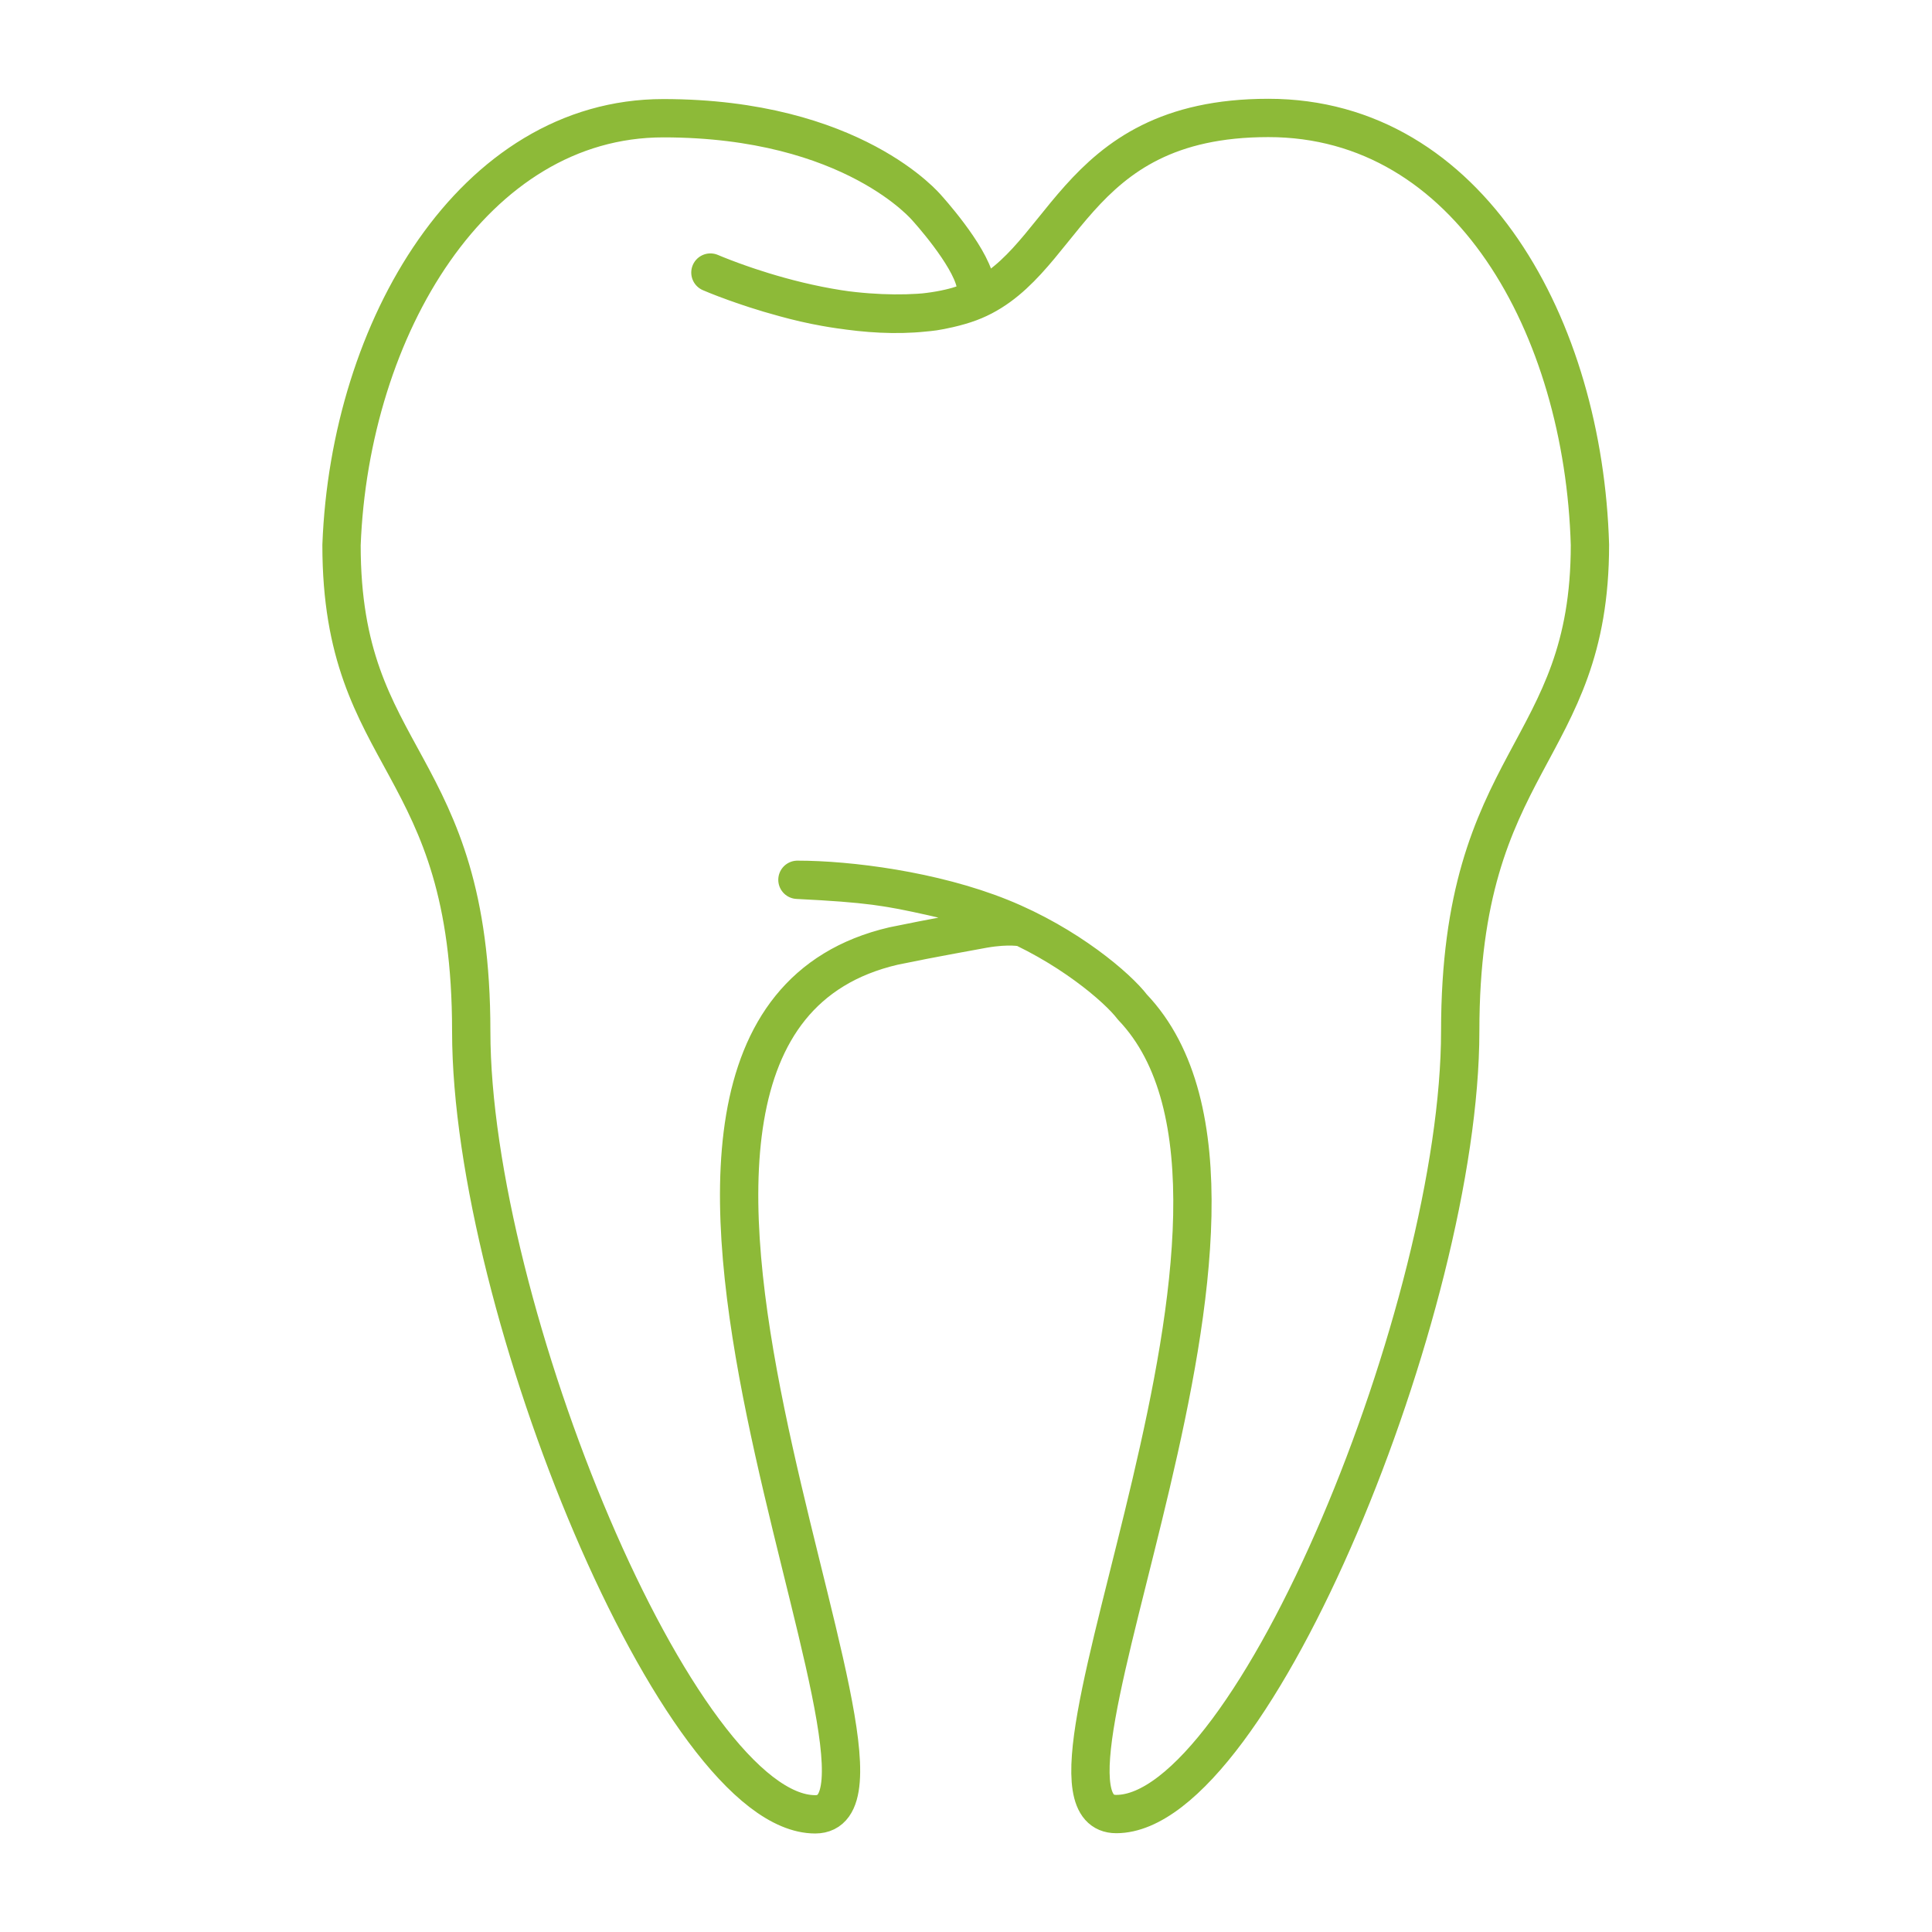
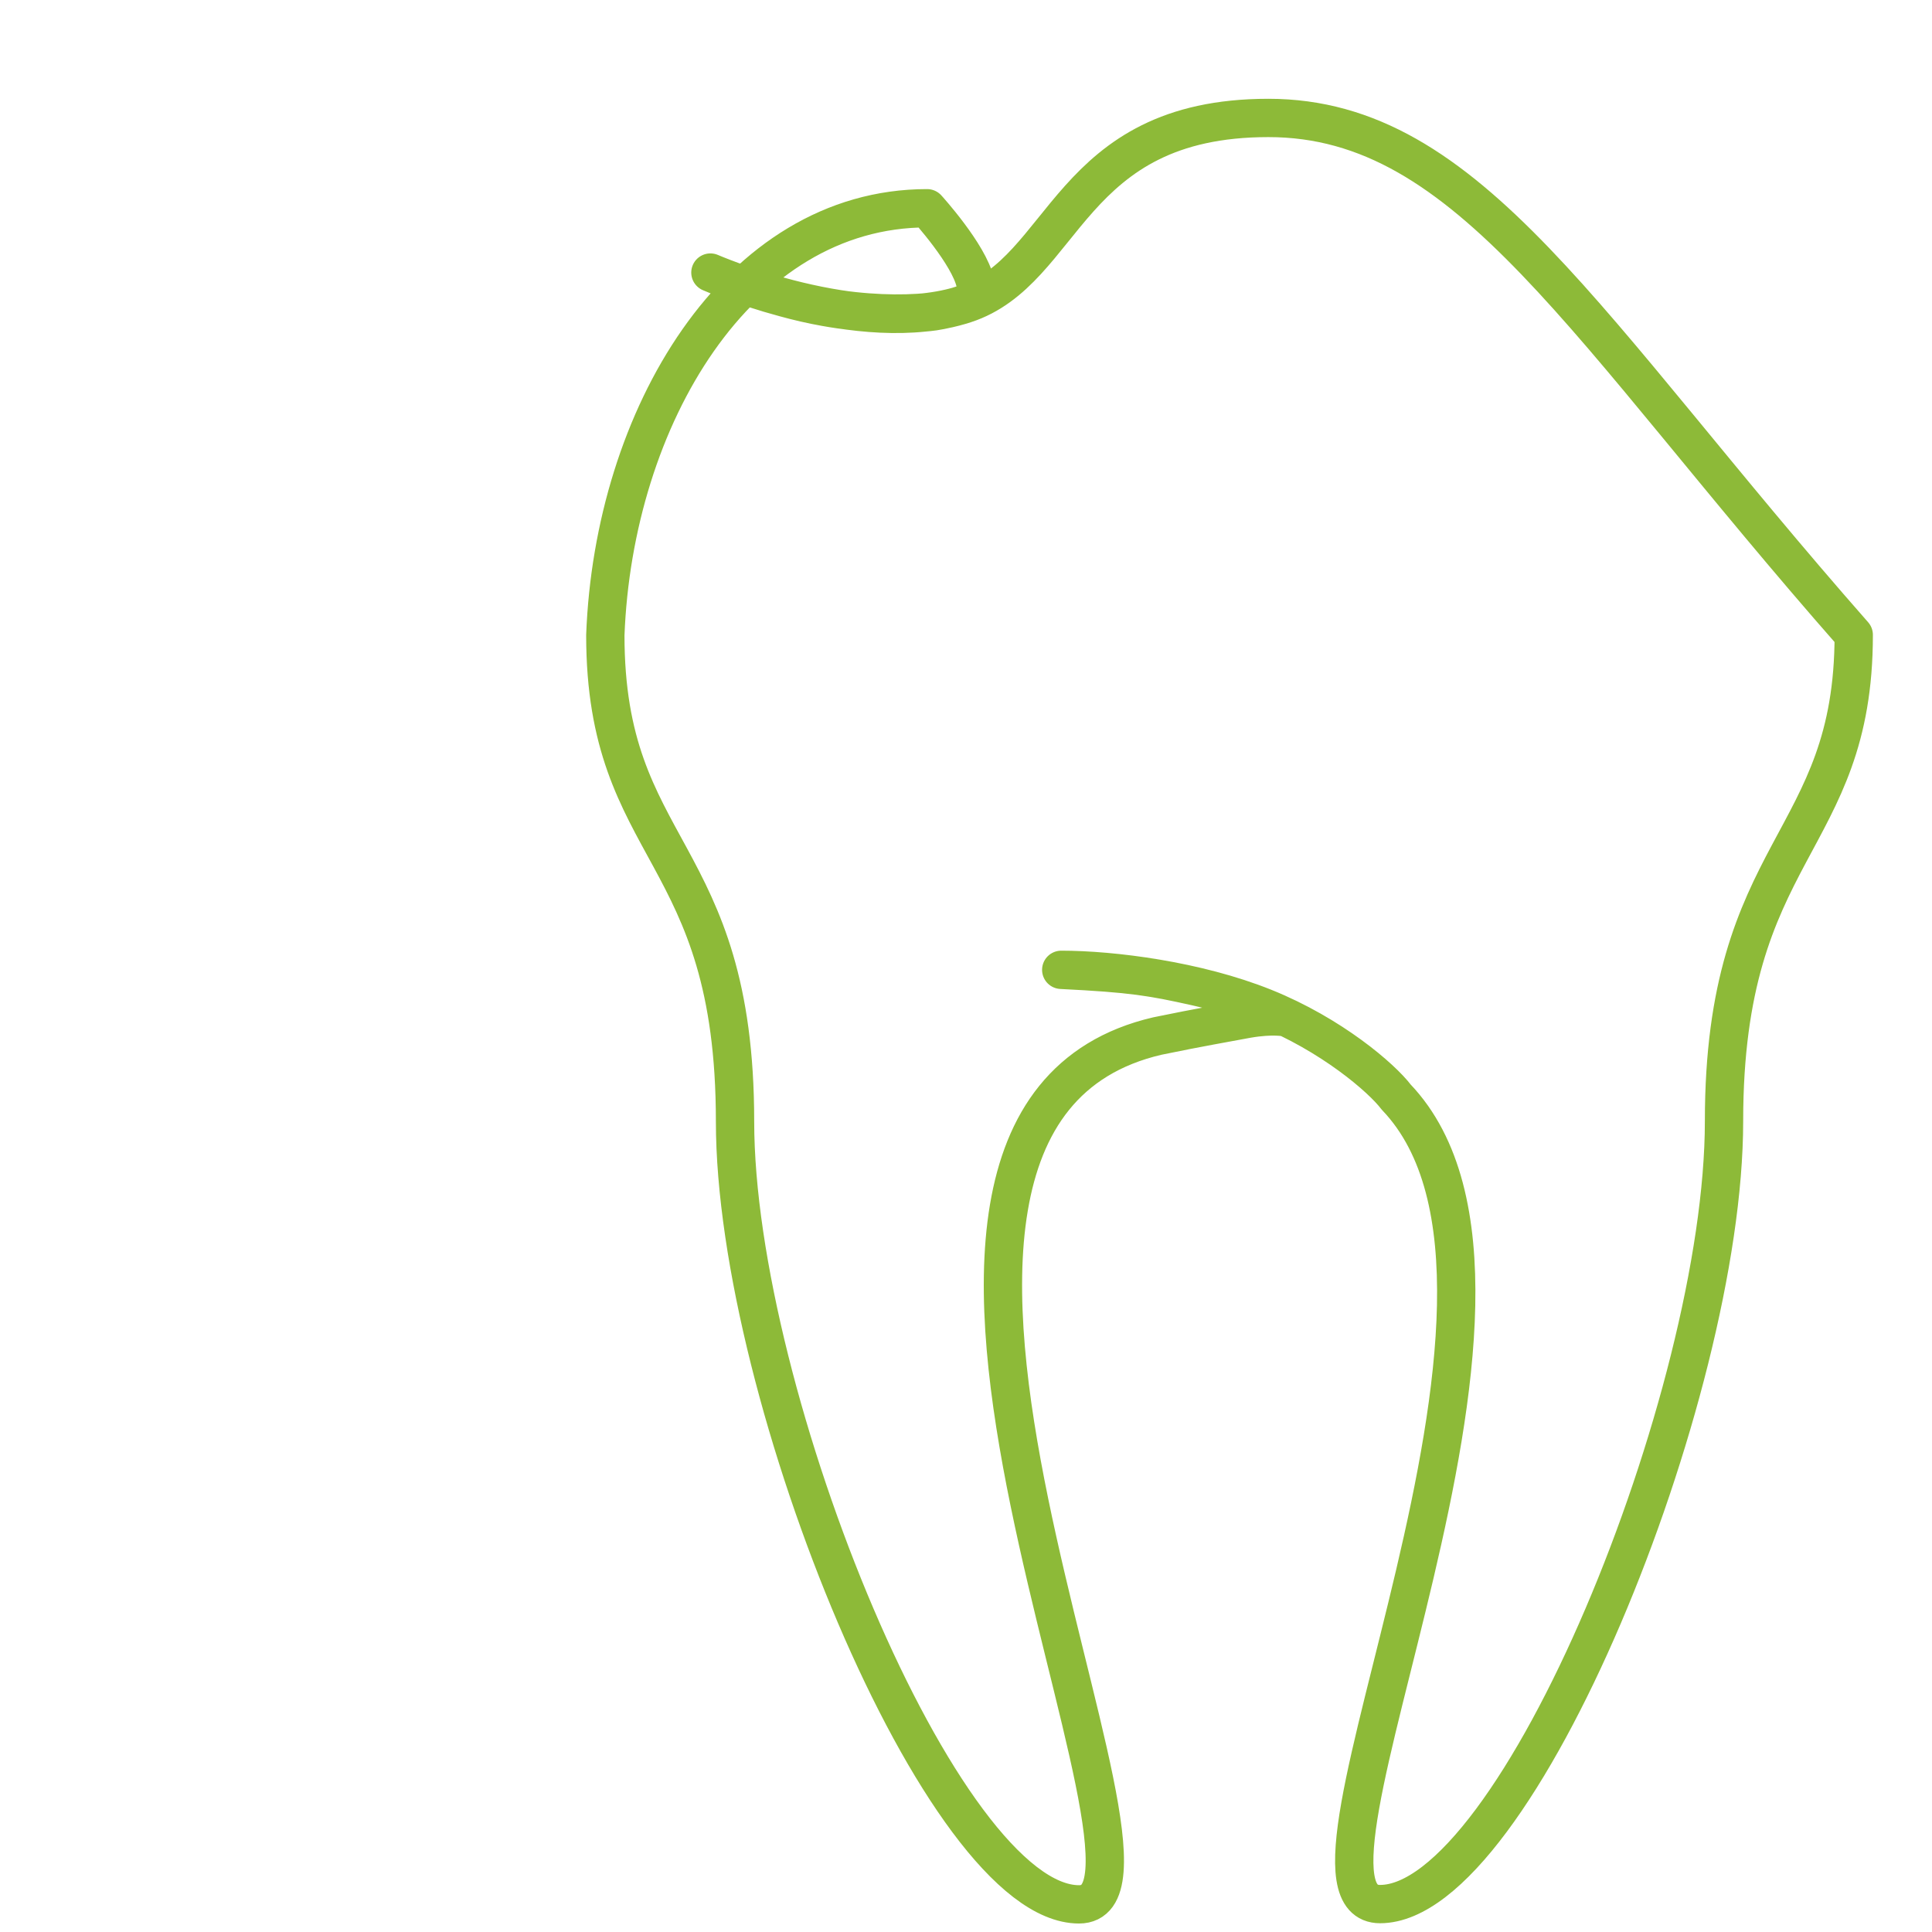
<svg xmlns="http://www.w3.org/2000/svg" version="1.1" id="Layer_1" x="0px" y="0px" viewBox="0 0 706 706" style="enable-background:new 0 0 706 706;" xml:space="preserve">
  <style type="text/css">
	.st0{fill:none;stroke:#8DBA38;stroke-width:14;stroke-linecap:round;stroke-linejoin:round;stroke-miterlimit:10;}
</style>
  <g>
-     <path class="st0" d="M463.5,43.1c-73.6,0-73.7,55.9-110.9,68c-38.3,12.5-93-11.5-93-11.5s11.8,5.1,27.1,9.2   c4.7,1.3,9.8,2.5,14.9,3.4c13.8,2.5,27.8,2.9,38,1.8c1.4-0.1,6.1-0.9,10.3-2.1c3.8-1.1,7.3-2.6,7.3-2.6s-0.1-3.3-0.8-6   c-2.3-10.4-17.6-27.2-17.6-27.2s-27-32.9-96.4-32.9c-69.4,0-114.6,76.7-117.6,156c0,80.2,47.4,77.2,47.4,177.7   c0,100.5,75.8,286.1,125.7,286.1c47.2,0-105.1-286.1,28.6-317.3c15.5-3.2,25.6-4.9,33-6.3c9.3-1.6,14.1-0.5,14.1-0.5   s-14.4-7.2-33-11.3c-16.2-3.6-23.1-4.8-49.2-6.1c18.8,0,49.6,3.9,74.2,13.8c24.6,9.9,42.9,25.7,48.2,32.7   c68.1,71.3-47.9,294.9-5.9,294.9c49.9,0,125.7-185.6,125.7-286.1c0-100.5,47.4-100.7,47.4-177.7C578.7,119.8,537.1,43.1,463.5,43.1   z" />
+     <path class="st0" d="M463.5,43.1c-73.6,0-73.7,55.9-110.9,68c-38.3,12.5-93-11.5-93-11.5s11.8,5.1,27.1,9.2   c4.7,1.3,9.8,2.5,14.9,3.4c13.8,2.5,27.8,2.9,38,1.8c1.4-0.1,6.1-0.9,10.3-2.1c3.8-1.1,7.3-2.6,7.3-2.6s-0.1-3.3-0.8-6   c-2.3-10.4-17.6-27.2-17.6-27.2c-69.4,0-114.6,76.7-117.6,156c0,80.2,47.4,77.2,47.4,177.7   c0,100.5,75.8,286.1,125.7,286.1c47.2,0-105.1-286.1,28.6-317.3c15.5-3.2,25.6-4.9,33-6.3c9.3-1.6,14.1-0.5,14.1-0.5   s-14.4-7.2-33-11.3c-16.2-3.6-23.1-4.8-49.2-6.1c18.8,0,49.6,3.9,74.2,13.8c24.6,9.9,42.9,25.7,48.2,32.7   c68.1,71.3-47.9,294.9-5.9,294.9c49.9,0,125.7-185.6,125.7-286.1c0-100.5,47.4-100.7,47.4-177.7C578.7,119.8,537.1,43.1,463.5,43.1   z" />
  </g>
</svg>